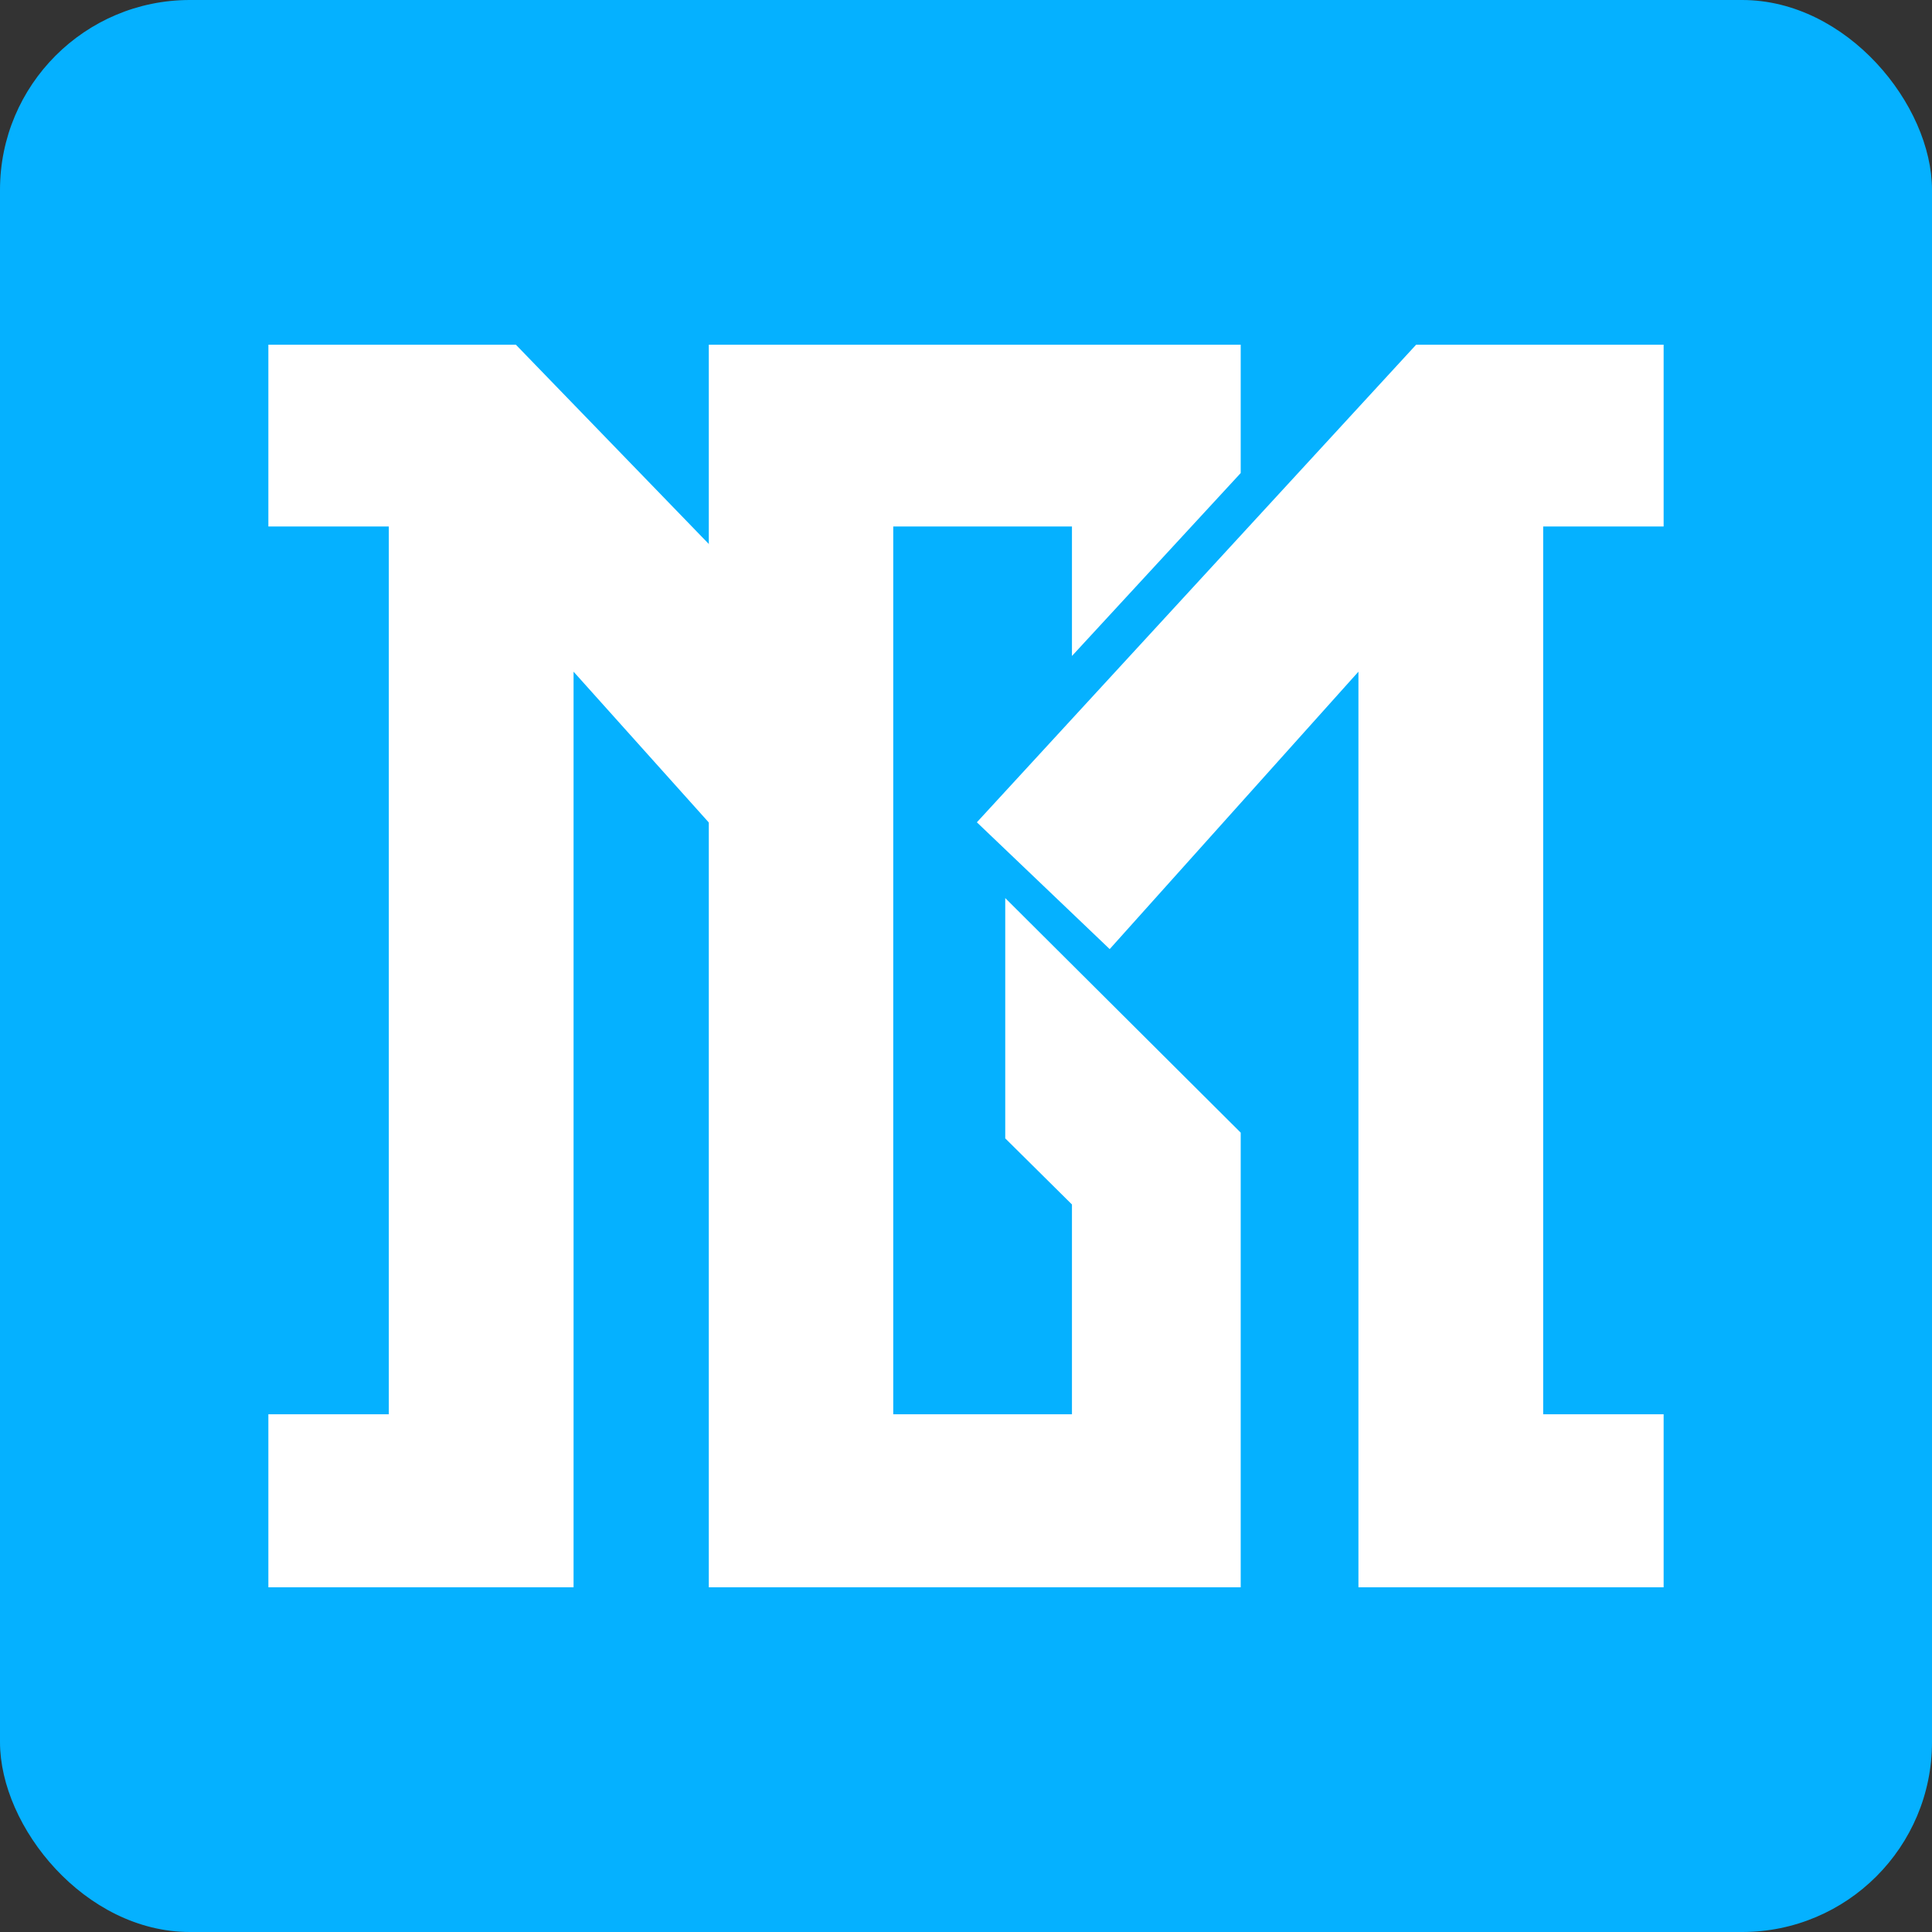
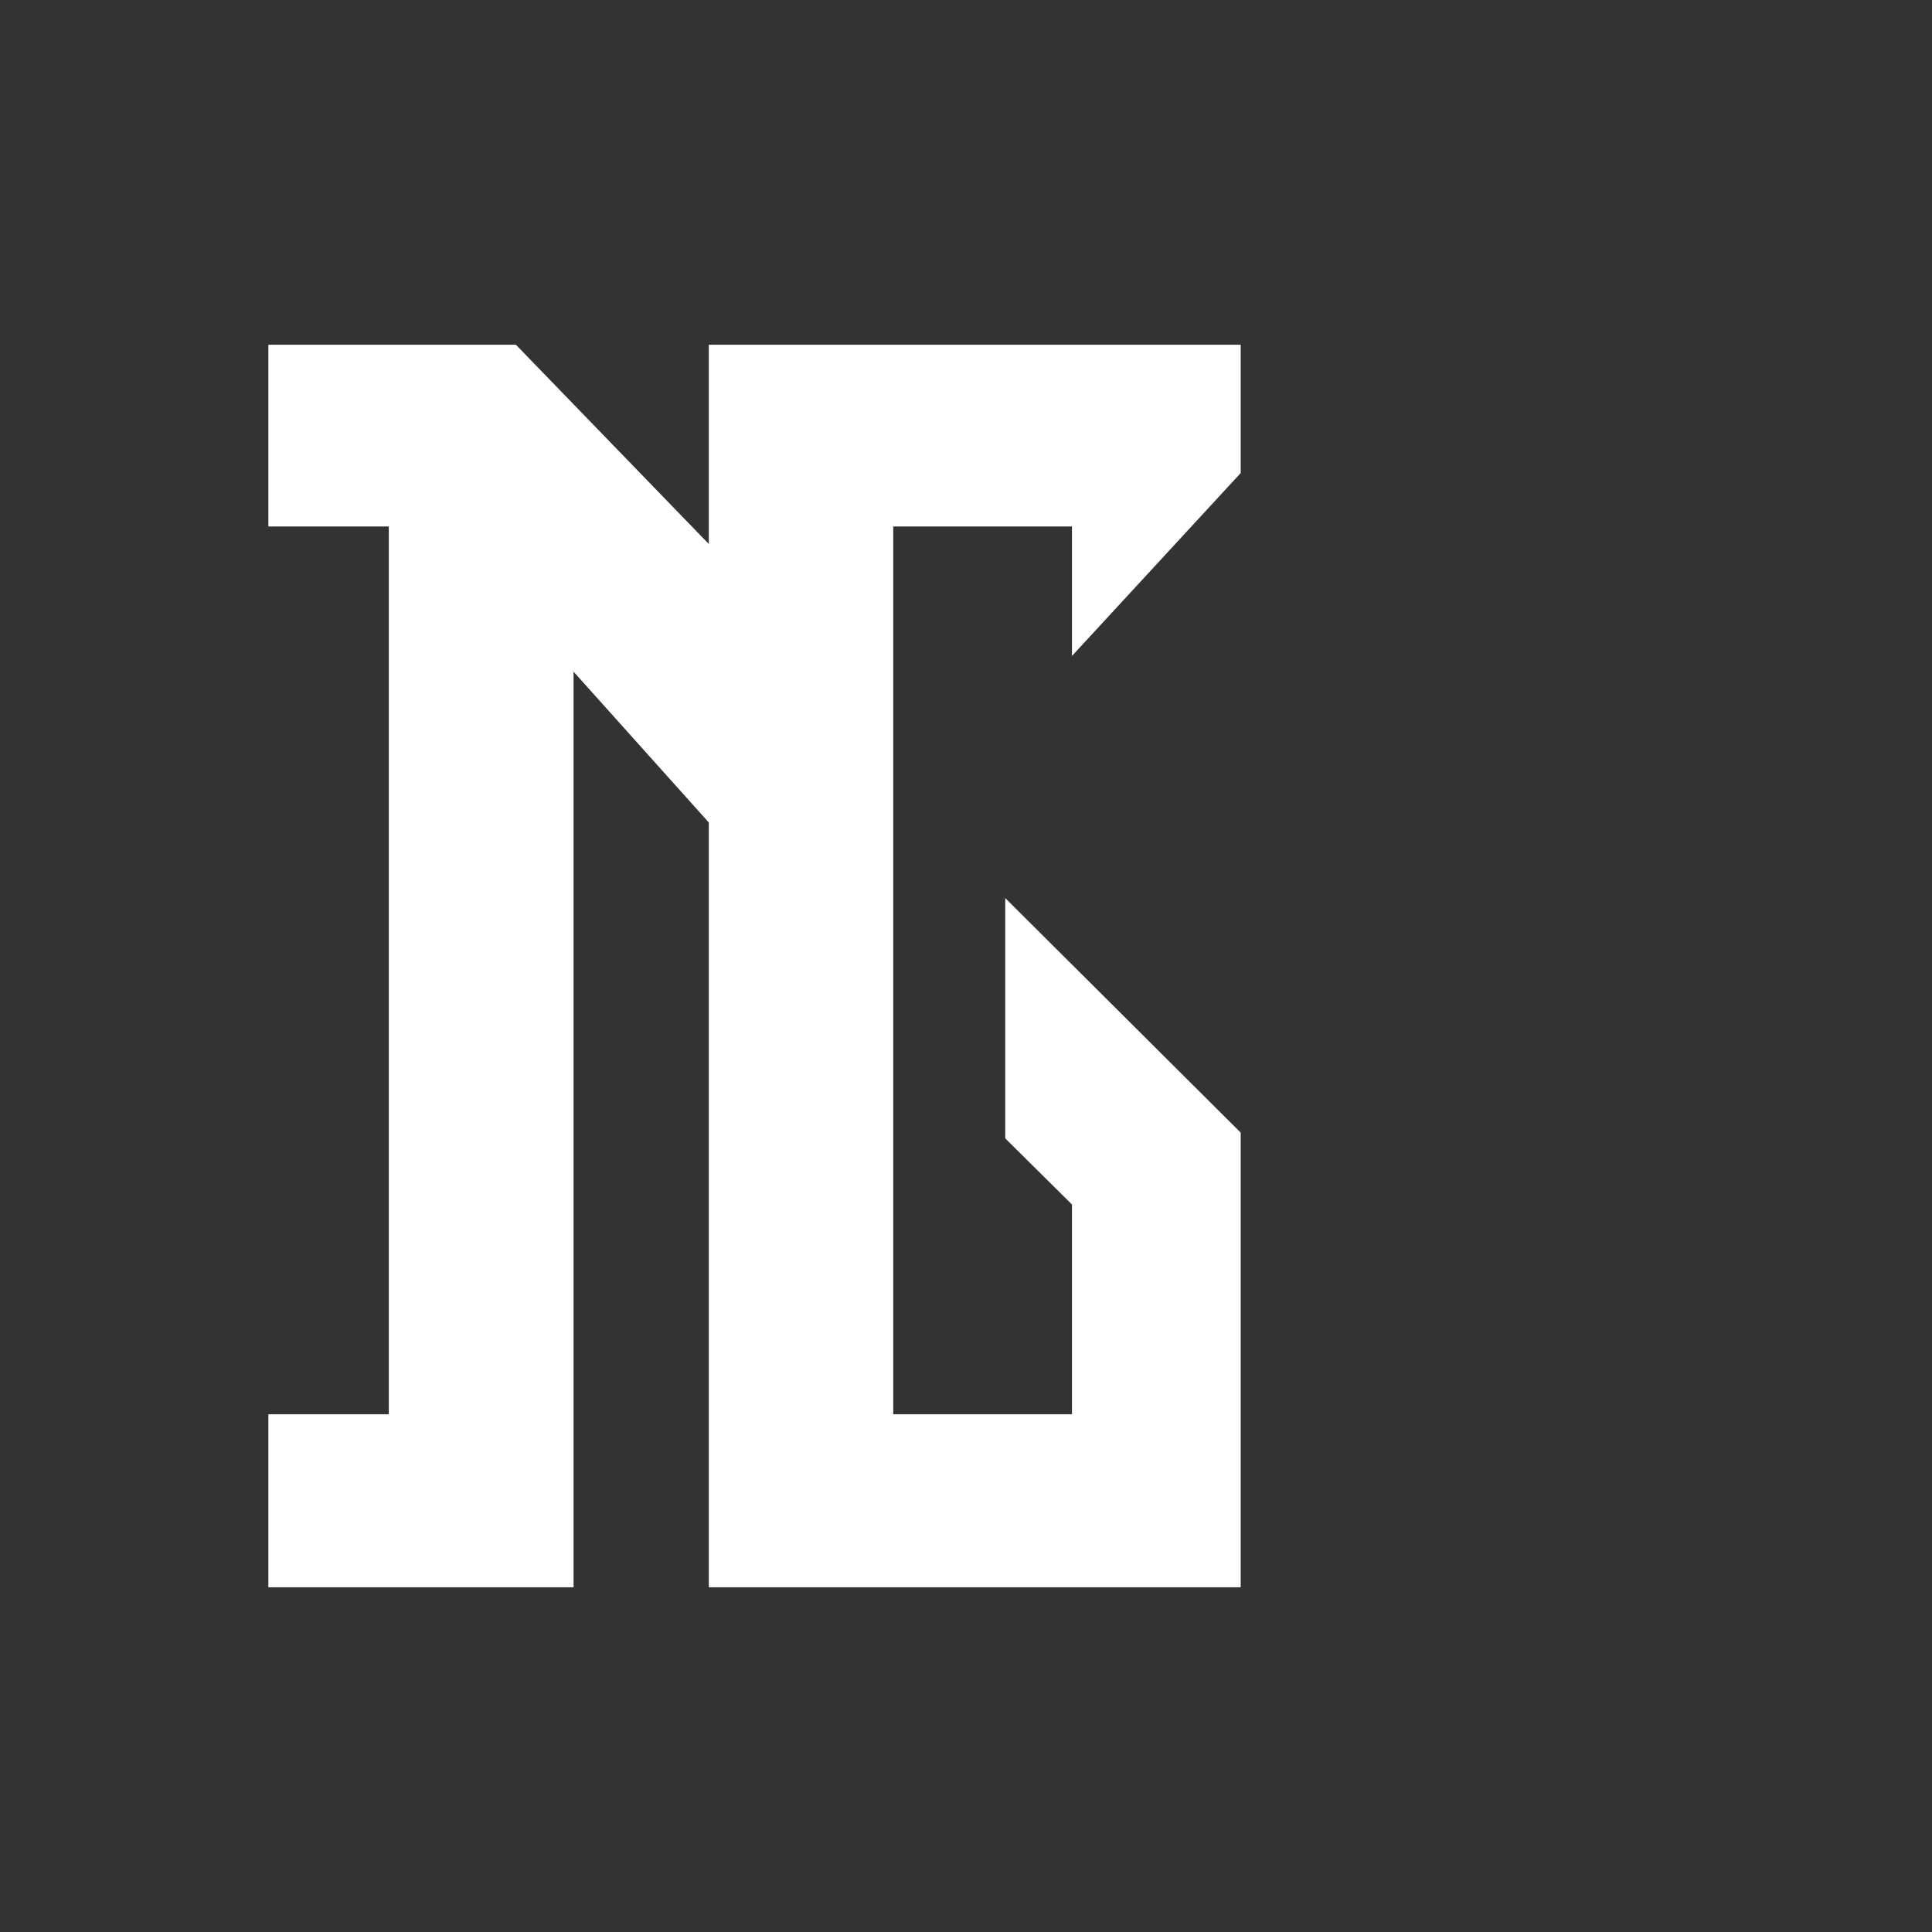
<svg xmlns="http://www.w3.org/2000/svg" id="Vrstva_1" data-name="Vrstva 1" viewBox="0 0 64 64">
  <rect x="0" y="0" width="64" height="64" fill="#333333" stroke="none" />
  <defs>
    <style>
      .cls-1 {
        fill: #05b1ff;
      }

      .cls-2 {
        fill: #fff;
      }
    </style>
  </defs>
-   <rect class="cls-1" x="0" y="0" width="64" height="64" rx="6.29" ry="6.29" />
  <g id="MG">
    <polygon id="M" class="cls-2" points="23.77 18.32 23.77 27.57 19 22.25 19 52.58 8.89 52.58 8.89 46.85 12.88 46.85 12.88 17.44 8.89 17.44 8.89 11.42 17.09 11.42 23.77 18.32" />
    <polygon id="G" class="cls-2" points="35.51 21.73 35.51 17.44 29.59 17.44 29.59 46.85 35.51 46.85 35.51 39.9 33.3 37.71 33.3 29.75 41.1 37.52 41.1 52.58 23.48 52.58 23.48 11.42 41.1 11.42 41.1 15.67 35.51 21.73" />
-     <polygon id="M-2" data-name="M" class="cls-2" points="51.12 17.44 51.12 46.85 55.11 46.85 55.11 52.58 45 52.58 45 22.25 36.76 31.44 32.36 27.24 46.91 11.42 55.11 11.42 55.11 17.44 51.12 17.44" />
  </g>
</svg>